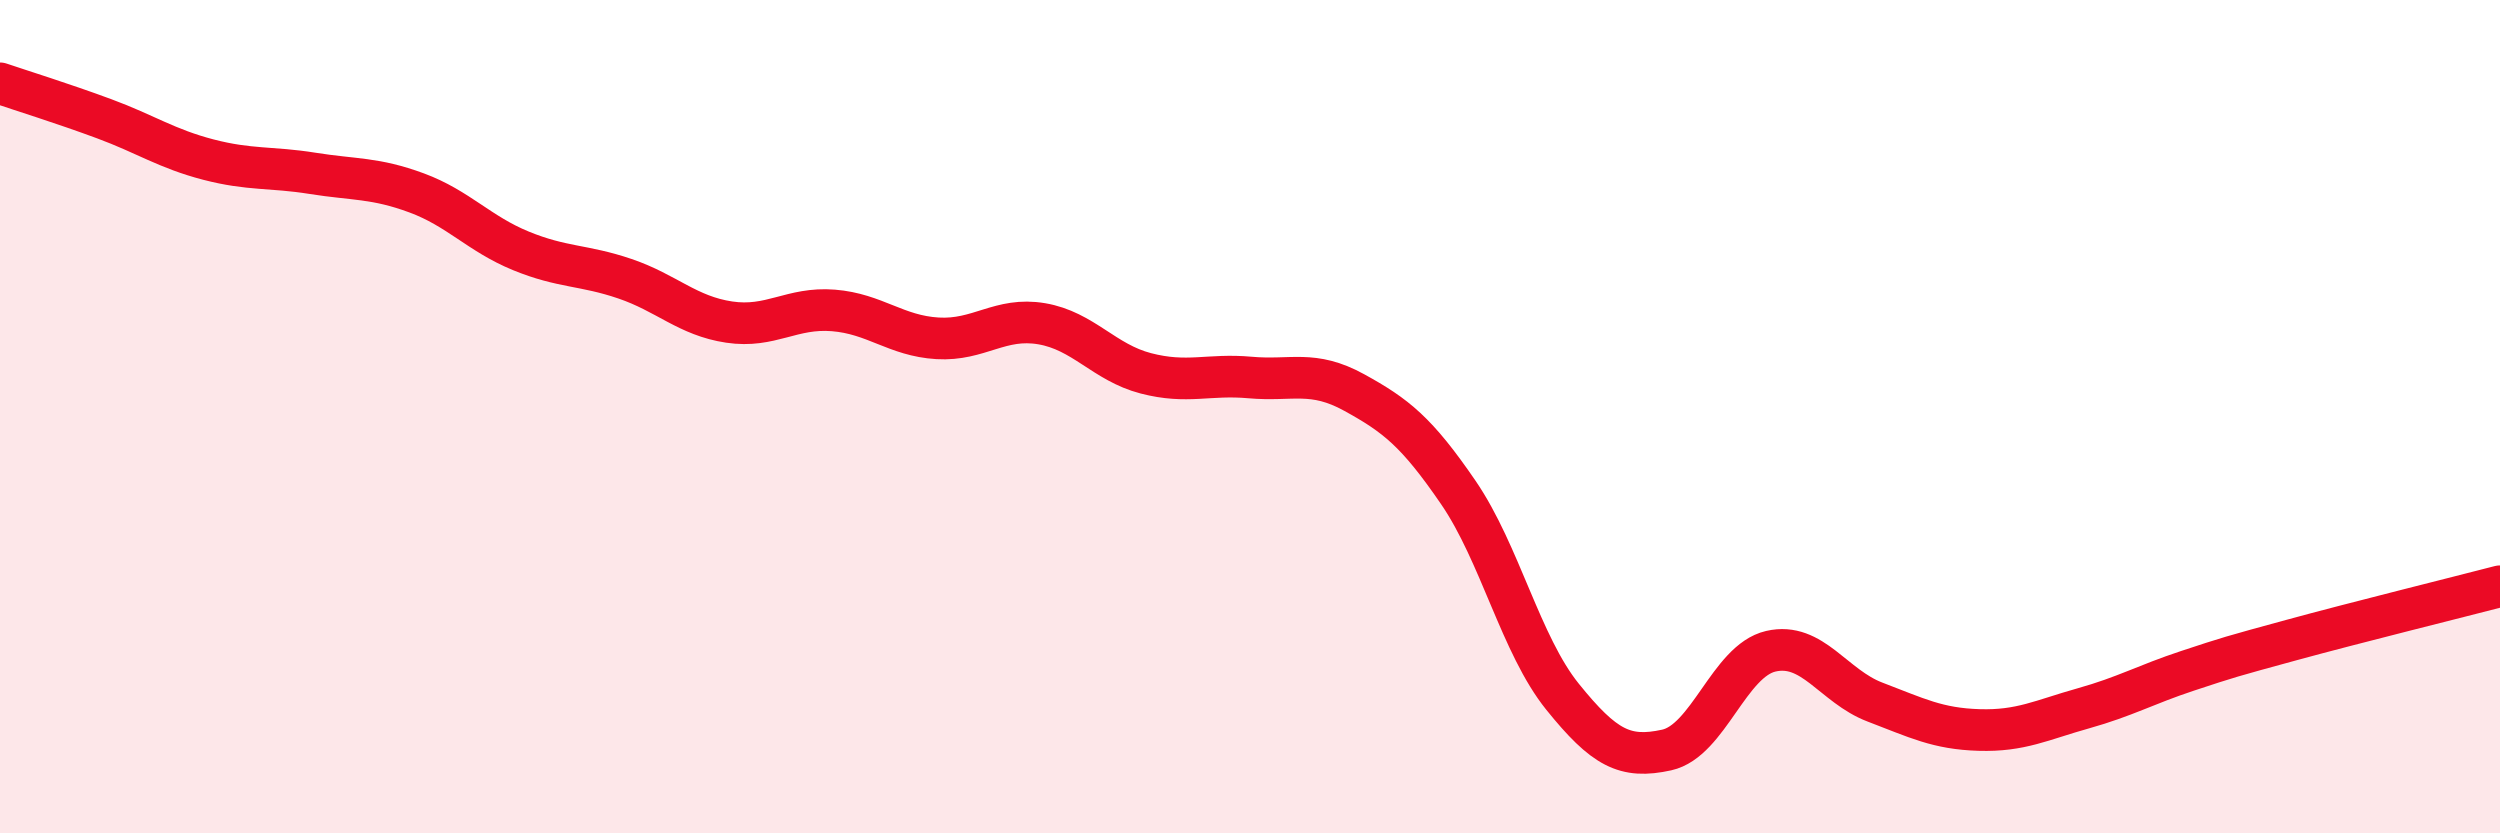
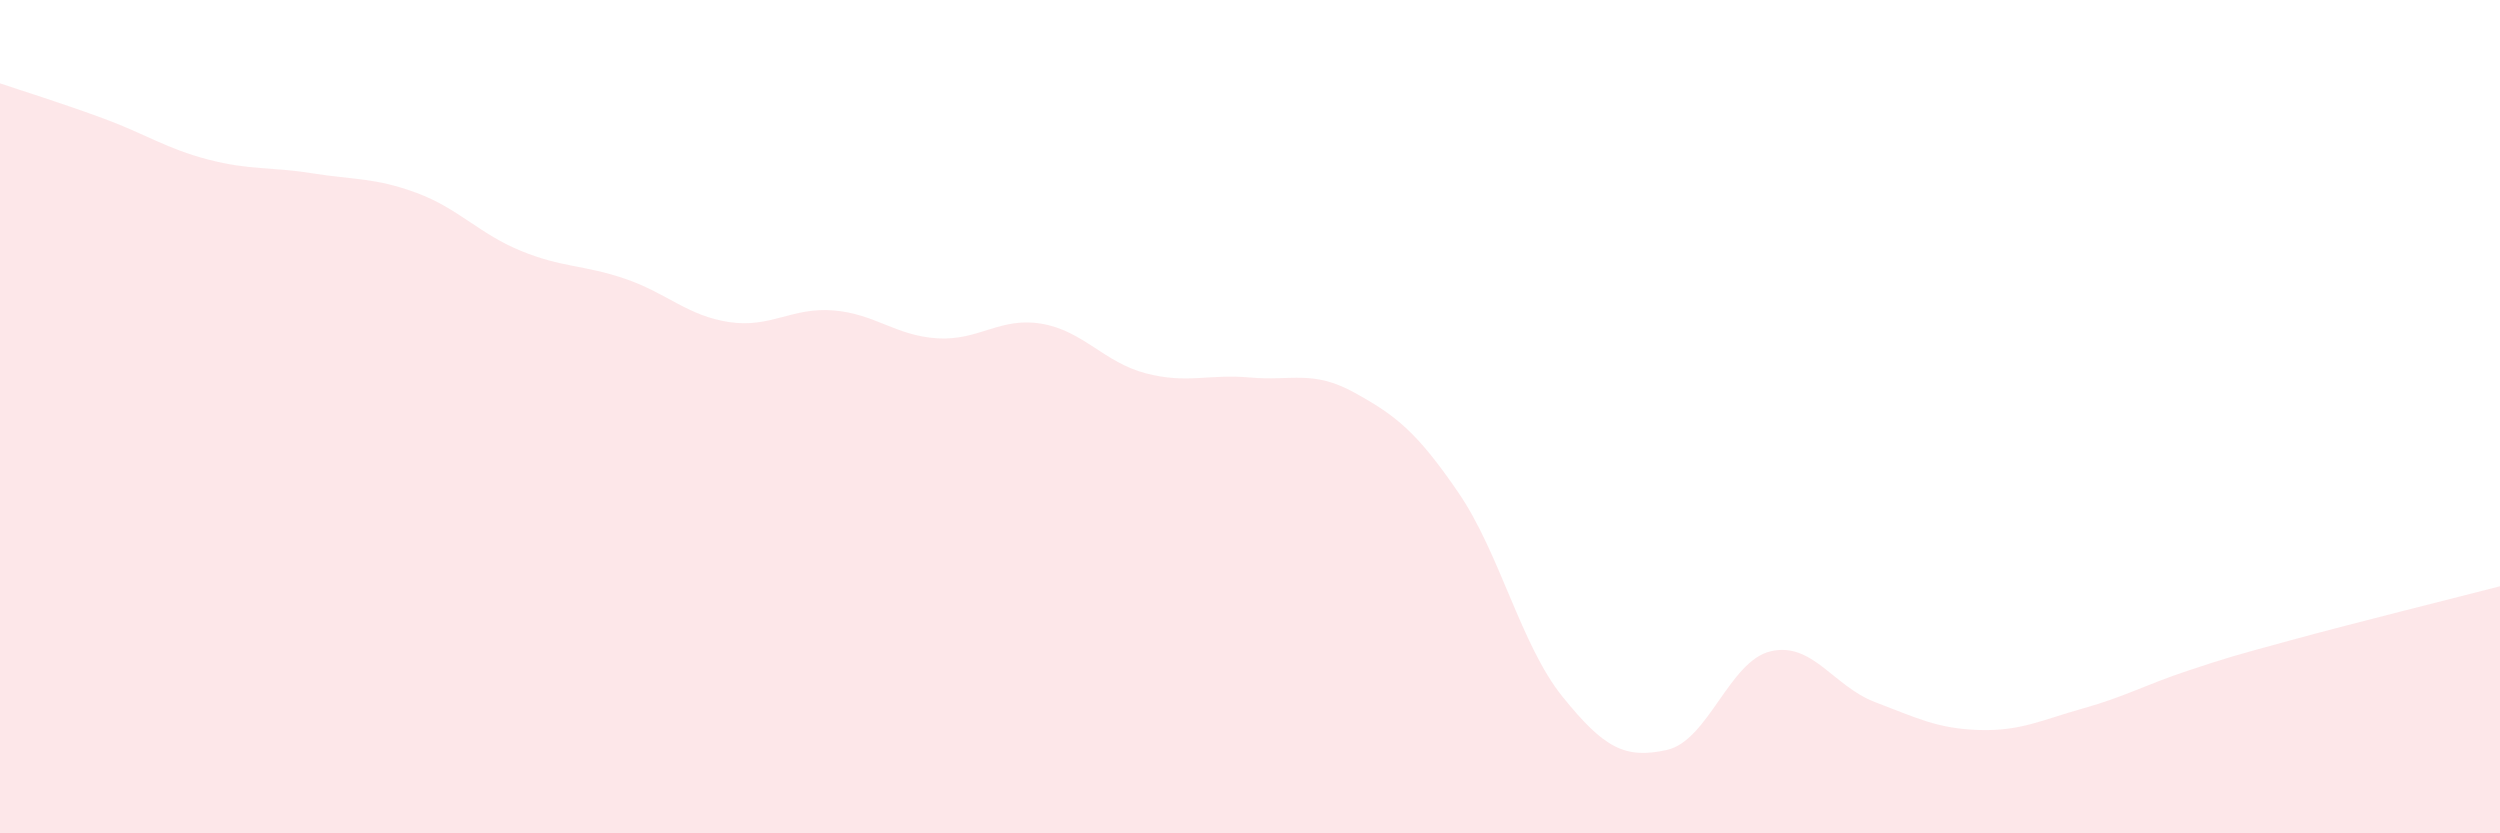
<svg xmlns="http://www.w3.org/2000/svg" width="60" height="20" viewBox="0 0 60 20">
  <path d="M 0,2 C 0.5,2.17 1.5,2.48 2.5,2.85 C 3.5,3.22 4,3.57 5,3.83 C 6,4.09 6.5,4 7.5,4.16 C 8.5,4.32 9,4.26 10,4.63 C 11,5 11.5,5.61 12.5,6.02 C 13.5,6.43 14,6.35 15,6.69 C 16,7.03 16.5,7.58 17.5,7.73 C 18.5,7.88 19,7.37 20,7.45 C 21,7.53 21.5,8.06 22.5,8.12 C 23.5,8.18 24,7.6 25,7.77 C 26,7.94 26.5,8.7 27.5,8.96 C 28.5,9.22 29,8.97 30,9.06 C 31,9.15 31.5,8.87 32.5,9.42 C 33.5,9.97 34,10.36 35,11.82 C 36,13.28 36.5,15.48 37.5,16.72 C 38.5,17.96 39,18.22 40,18 C 41,17.78 41.5,15.86 42.5,15.63 C 43.5,15.4 44,16.47 45,16.85 C 46,17.23 46.5,17.49 47.5,17.52 C 48.5,17.55 49,17.28 50,17 C 51,16.72 51.5,16.43 52.5,16.1 C 53.5,15.77 53.5,15.77 55,15.36 C 56.5,14.95 59,14.33 60,14.07L60 20L0 20Z" fill="#EB0A25" opacity="0.1" stroke-linecap="round" stroke-linejoin="round" />
-   <path d="M 0,2 C 0.5,2.17 1.5,2.48 2.5,2.85 C 3.5,3.22 4,3.57 5,3.83 C 6,4.09 6.5,4 7.5,4.16 C 8.5,4.32 9,4.26 10,4.63 C 11,5 11.5,5.61 12.5,6.02 C 13.5,6.43 14,6.35 15,6.69 C 16,7.03 16.5,7.58 17.5,7.73 C 18.5,7.88 19,7.37 20,7.45 C 21,7.53 21.5,8.06 22.5,8.12 C 23.5,8.18 24,7.6 25,7.77 C 26,7.94 26.5,8.7 27.5,8.96 C 28.5,9.22 29,8.97 30,9.06 C 31,9.15 31.5,8.87 32.5,9.42 C 33.5,9.97 34,10.36 35,11.82 C 36,13.28 36.5,15.48 37.5,16.72 C 38.5,17.96 39,18.22 40,18 C 41,17.78 41.5,15.86 42.5,15.63 C 43.5,15.4 44,16.47 45,16.85 C 46,17.23 46.5,17.49 47.5,17.52 C 48.5,17.55 49,17.28 50,17 C 51,16.72 51.5,16.43 52.5,16.1 C 53.5,15.77 53.5,15.77 55,15.36 C 56.5,14.95 59,14.33 60,14.07" stroke="#EB0A25" stroke-width="1" fill="none" stroke-linecap="round" stroke-linejoin="round" />
</svg>